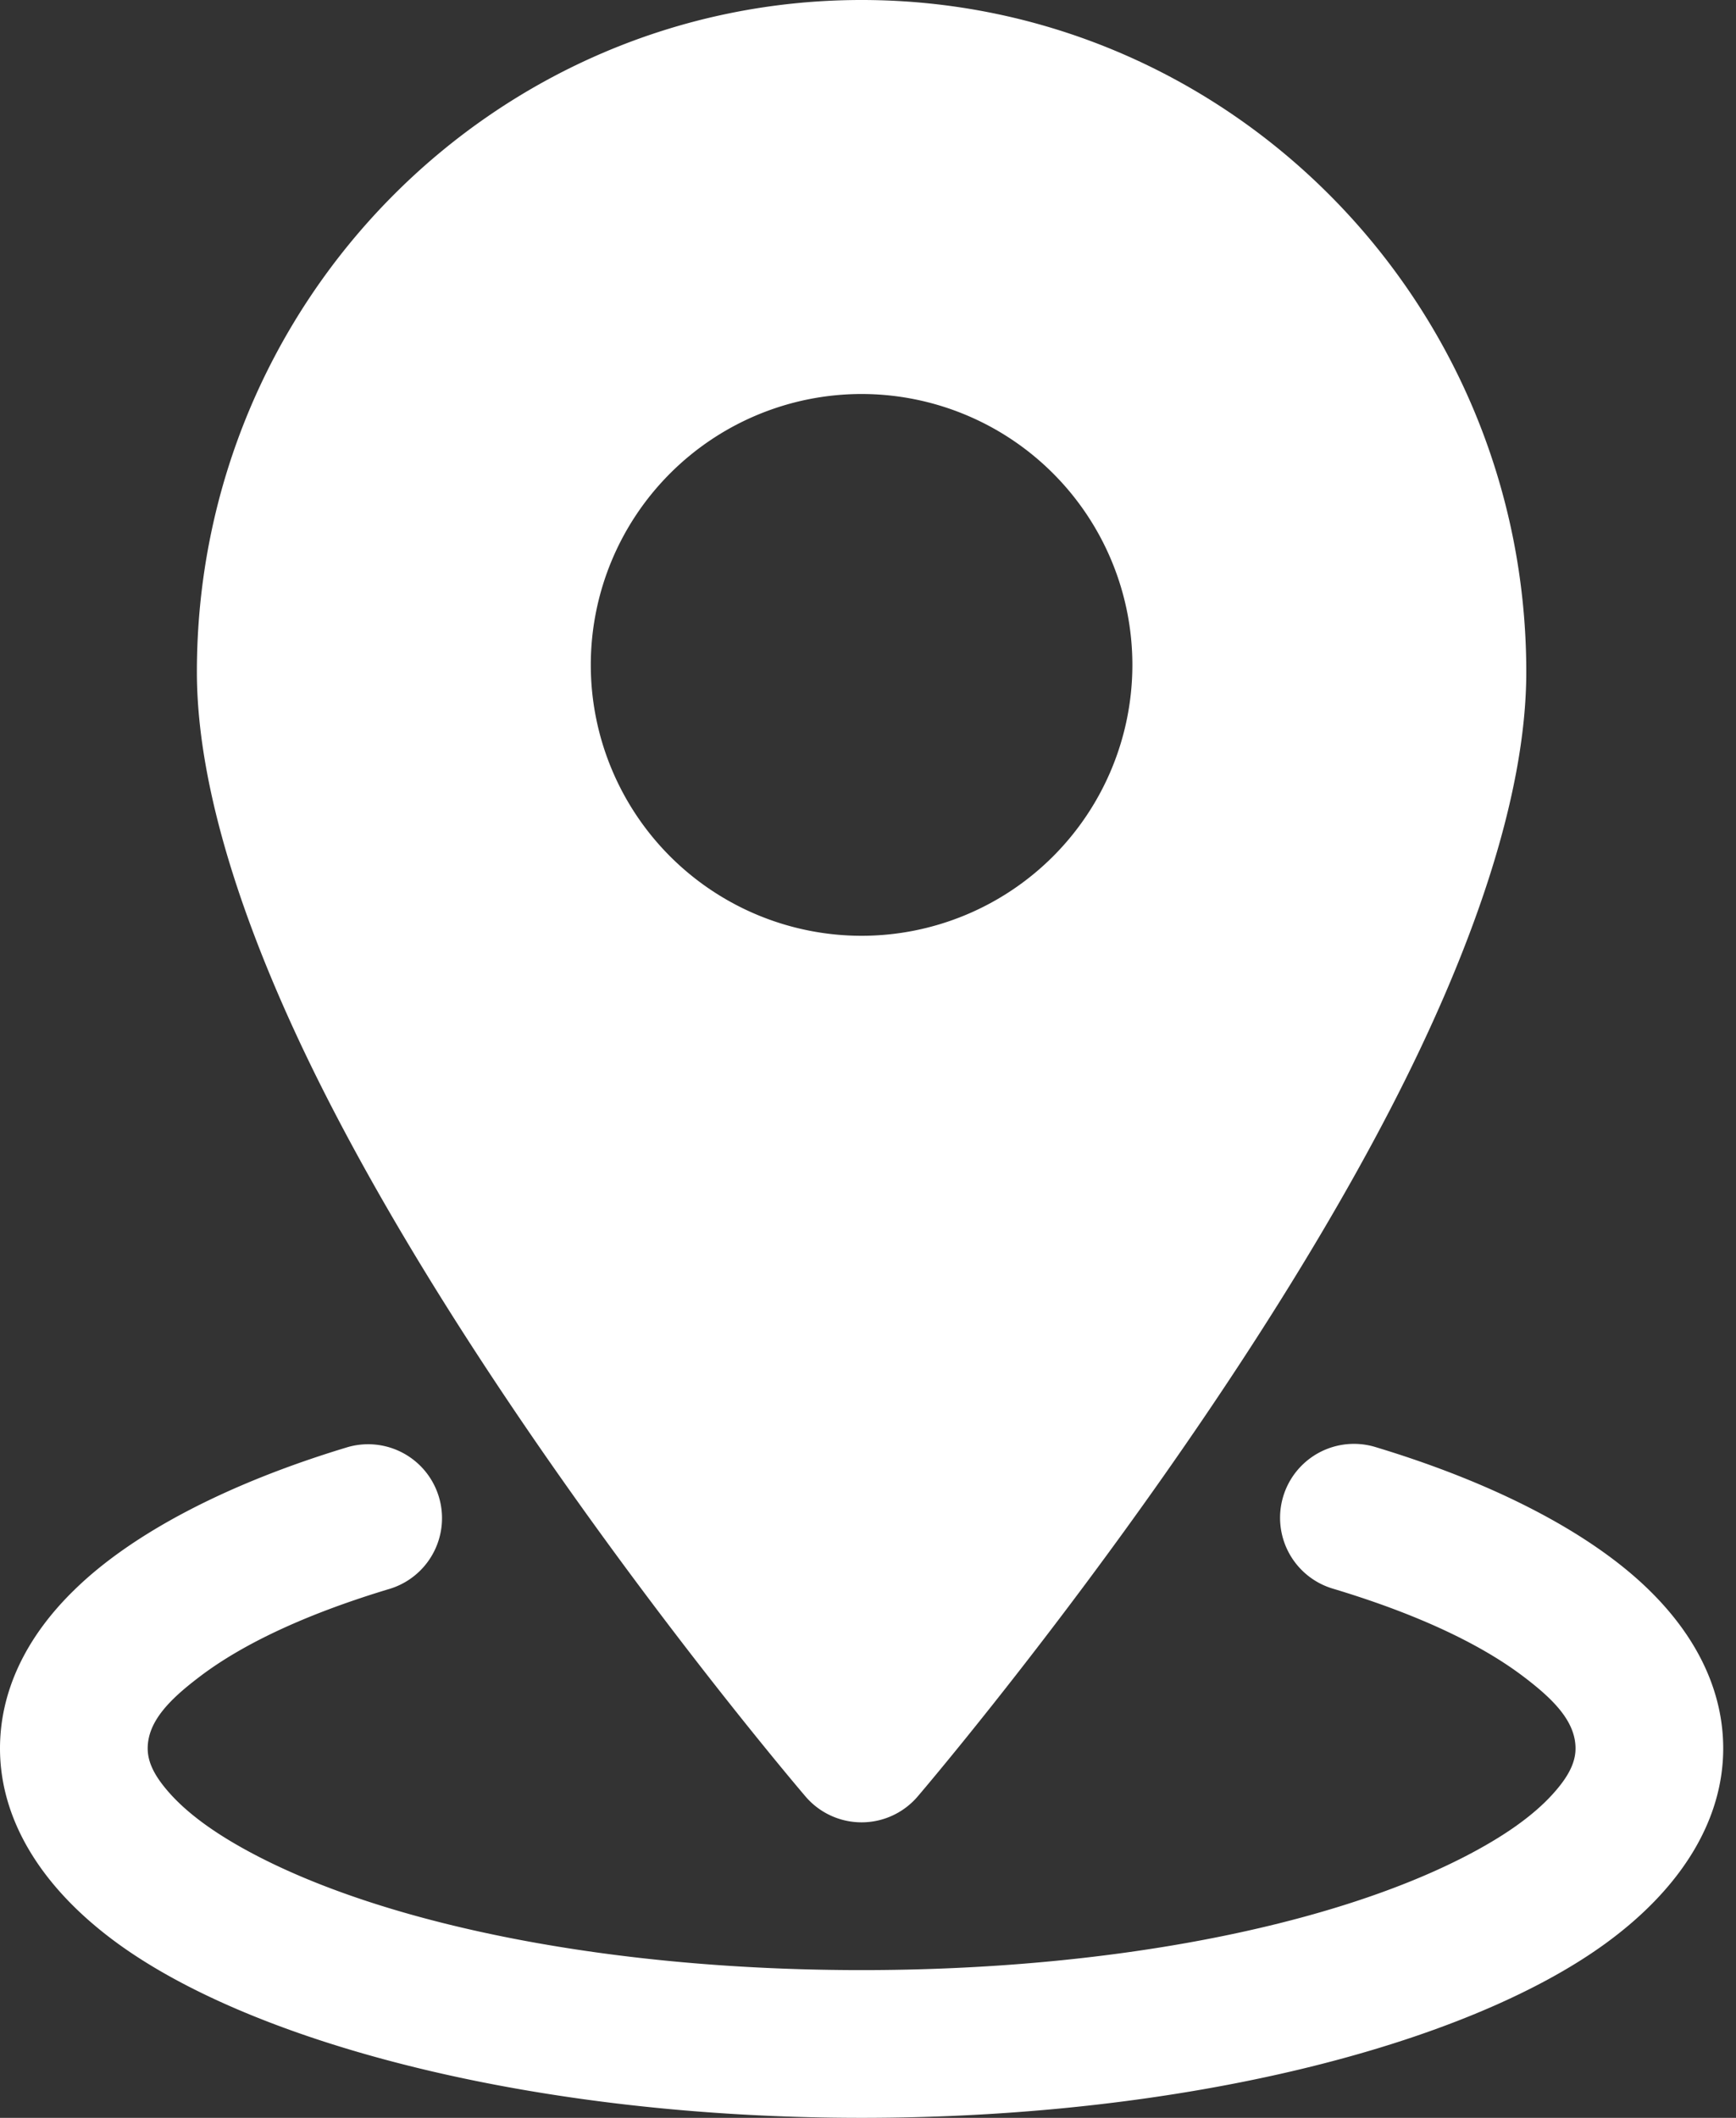
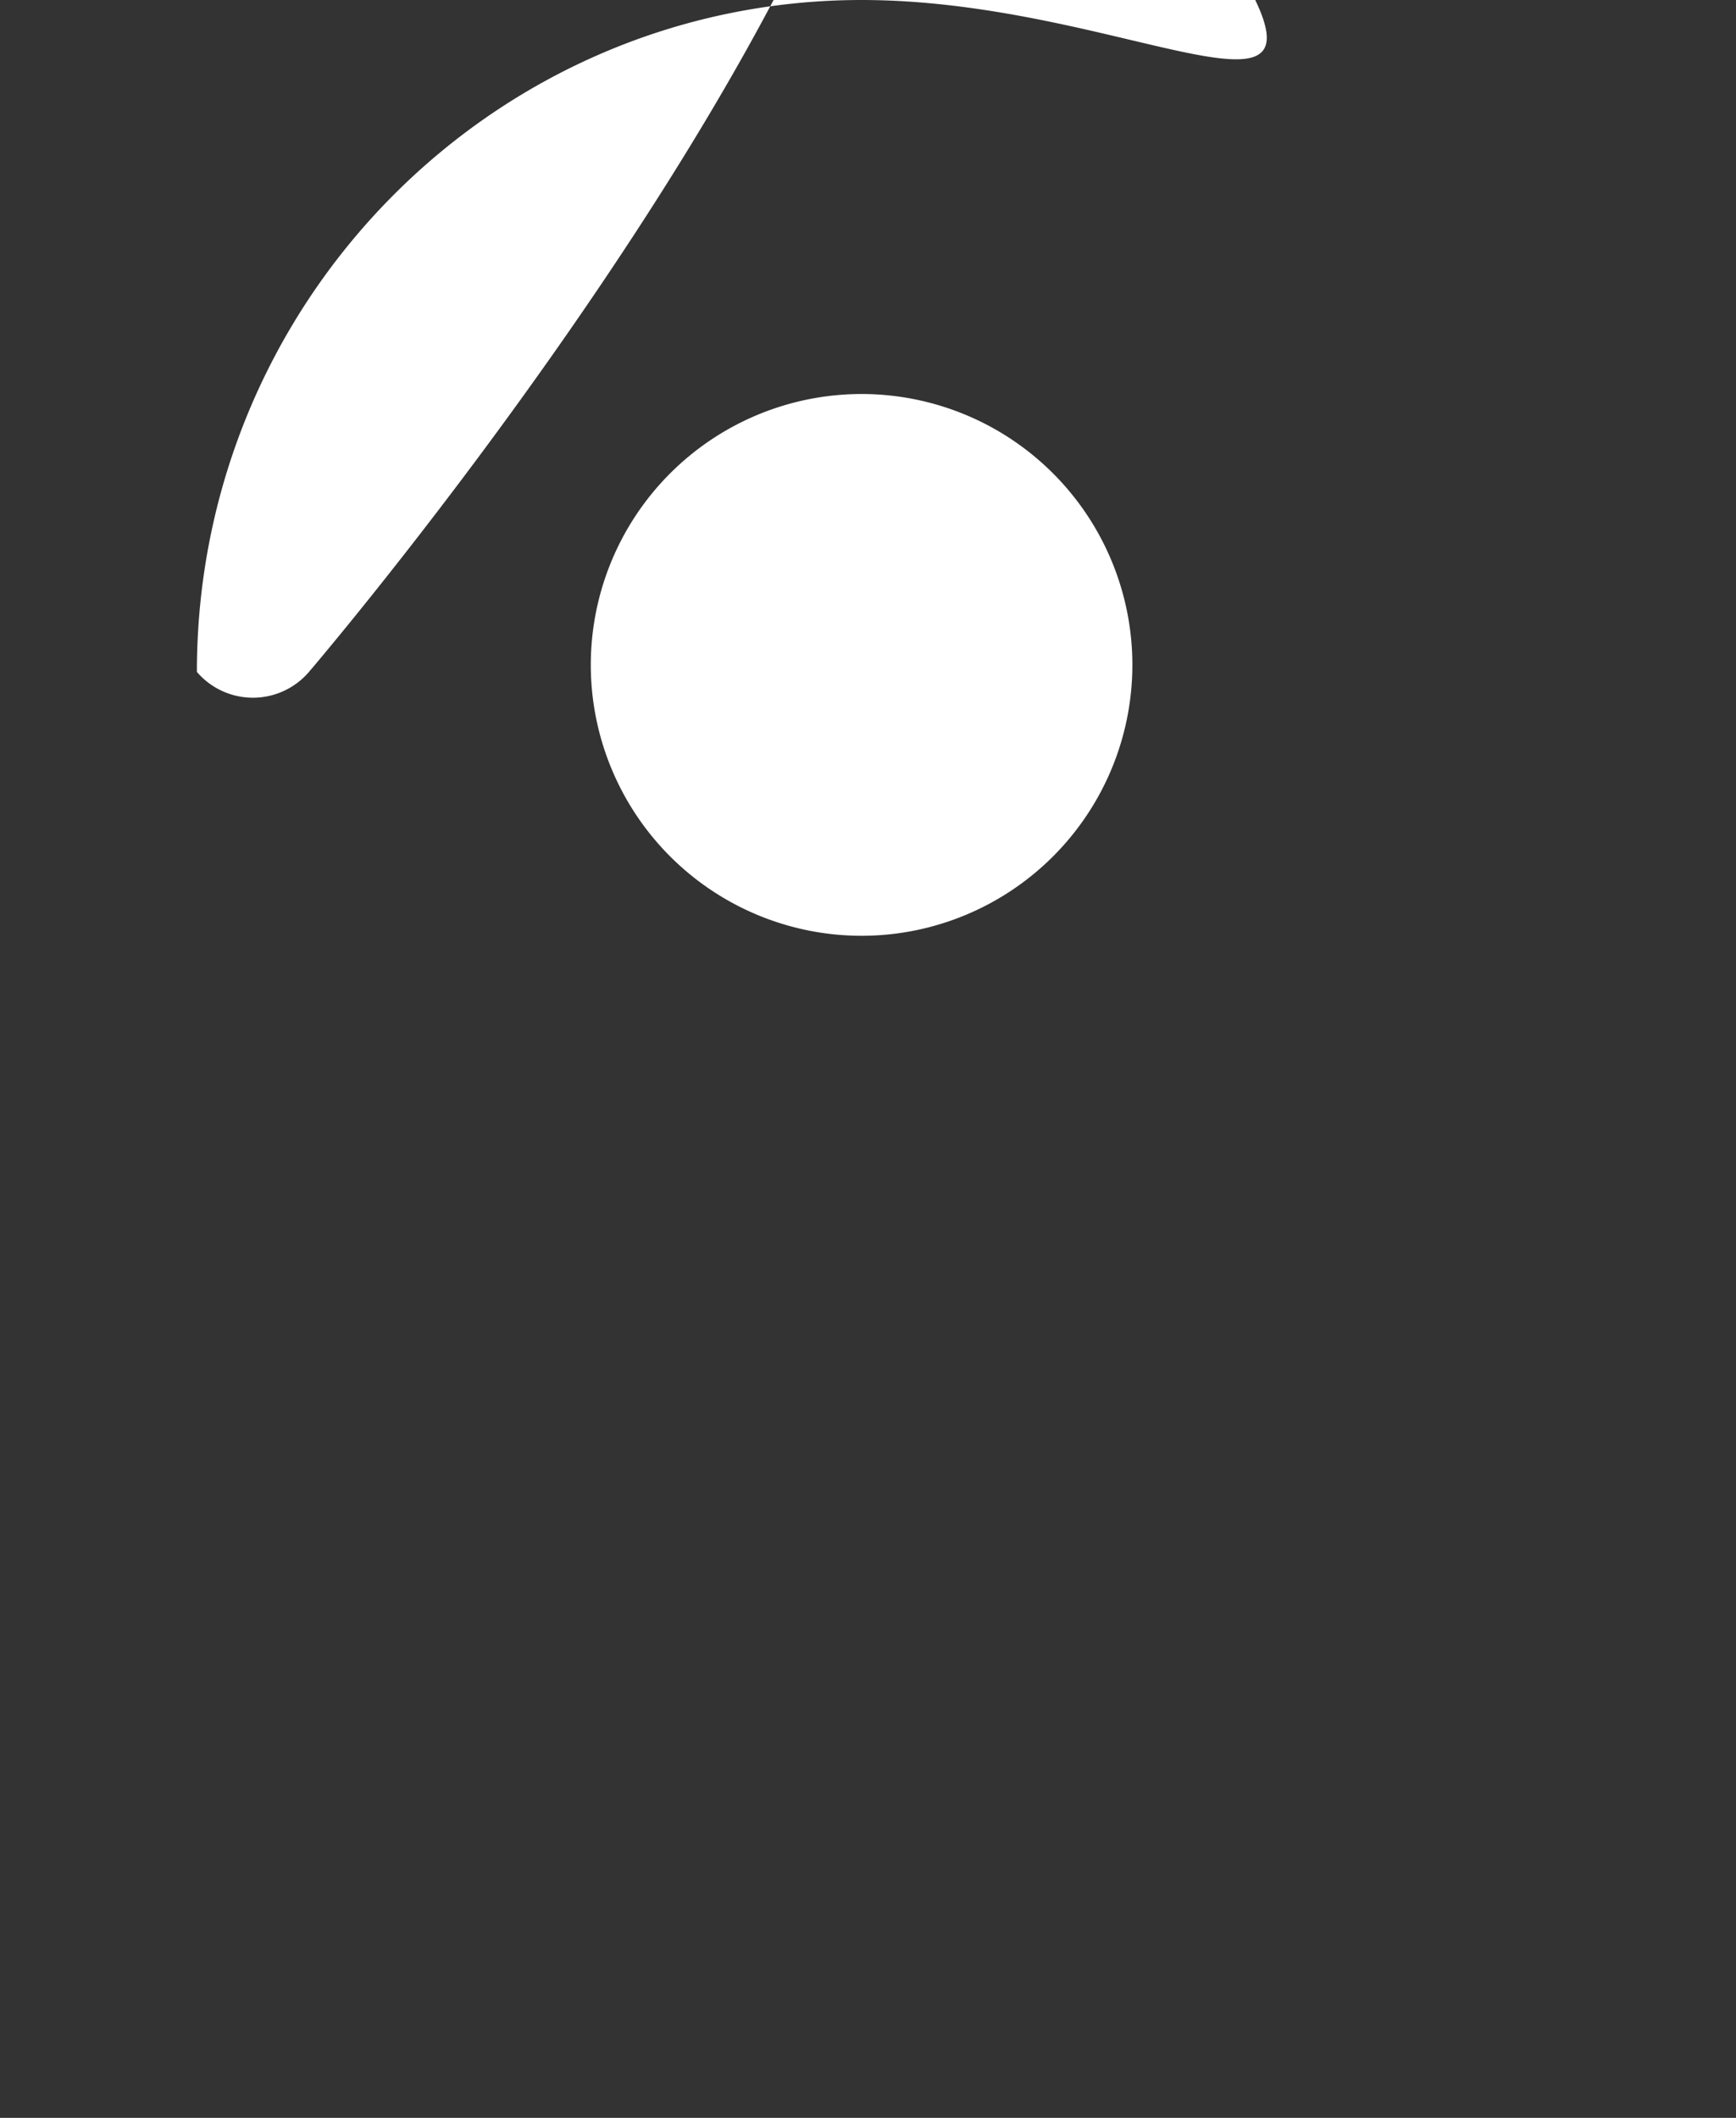
<svg xmlns="http://www.w3.org/2000/svg" width="41" height="50" fill="none">
  <rect width="100%" height="100%" fill="#333333" stroke="none" />
-   <path fill-rule="evenodd" clip-rule="evenodd" d="M20.348 0C11.69 0 4.65 7.102 4.65 15.863c0 2.968 1.307 6.649 3.21 10.321 4.188 8.086 11.165 16.23 11.165 16.23a1.742 1.742 0 002.647 0s6.976-8.144 11.165-16.23c1.902-3.672 3.21-7.354 3.21-10.321C36.046 7.103 29.006 0 20.347 0zm0 9.302a6.398 6.398 0 00-6.395 6.396 6.398 6.398 0 006.395 6.395 6.398 6.398 0 006.396-6.395 6.398 6.398 0 00-6.396-6.396z" fill="#fff" />
-   <path fill-rule="evenodd" clip-rule="evenodd" d="M31.475 37.505c1.89.567 3.449 1.27 4.526 2.093.697.53 1.209 1.048 1.209 1.681 0 .372-.212.71-.51 1.046-.492.556-1.225 1.056-2.132 1.521-3.205 1.64-8.386 2.666-14.219 2.666-5.832 0-11.014-1.026-14.219-2.666-.907-.465-1.64-.965-2.132-1.52-.298-.338-.51-.675-.51-1.047 0-.633.512-1.151 1.21-1.681 1.076-.824 2.635-1.526 4.525-2.093a1.745 1.745 0 00-1.004-3.342c-2.88.867-5.117 2.056-6.46 3.37C.576 38.682 0 39.971 0 41.279c0 1.633.923 3.26 2.8 4.619C6.093 48.279 12.707 50 20.35 50c7.641 0 14.255-1.72 17.548-4.102 1.877-1.359 2.8-2.986 2.8-4.619 0-1.307-.577-2.595-1.758-3.747-1.344-1.313-3.581-2.502-6.46-3.37a1.745 1.745 0 00-1.005 3.343z" fill="#fff" />
+   <path fill-rule="evenodd" clip-rule="evenodd" d="M20.348 0C11.69 0 4.65 7.102 4.65 15.863a1.742 1.742 0 002.647 0s6.976-8.144 11.165-16.23c1.902-3.672 3.21-7.354 3.21-10.321C36.046 7.103 29.006 0 20.347 0zm0 9.302a6.398 6.398 0 00-6.395 6.396 6.398 6.398 0 006.395 6.395 6.398 6.398 0 006.396-6.395 6.398 6.398 0 00-6.396-6.396z" fill="#fff" />
</svg>